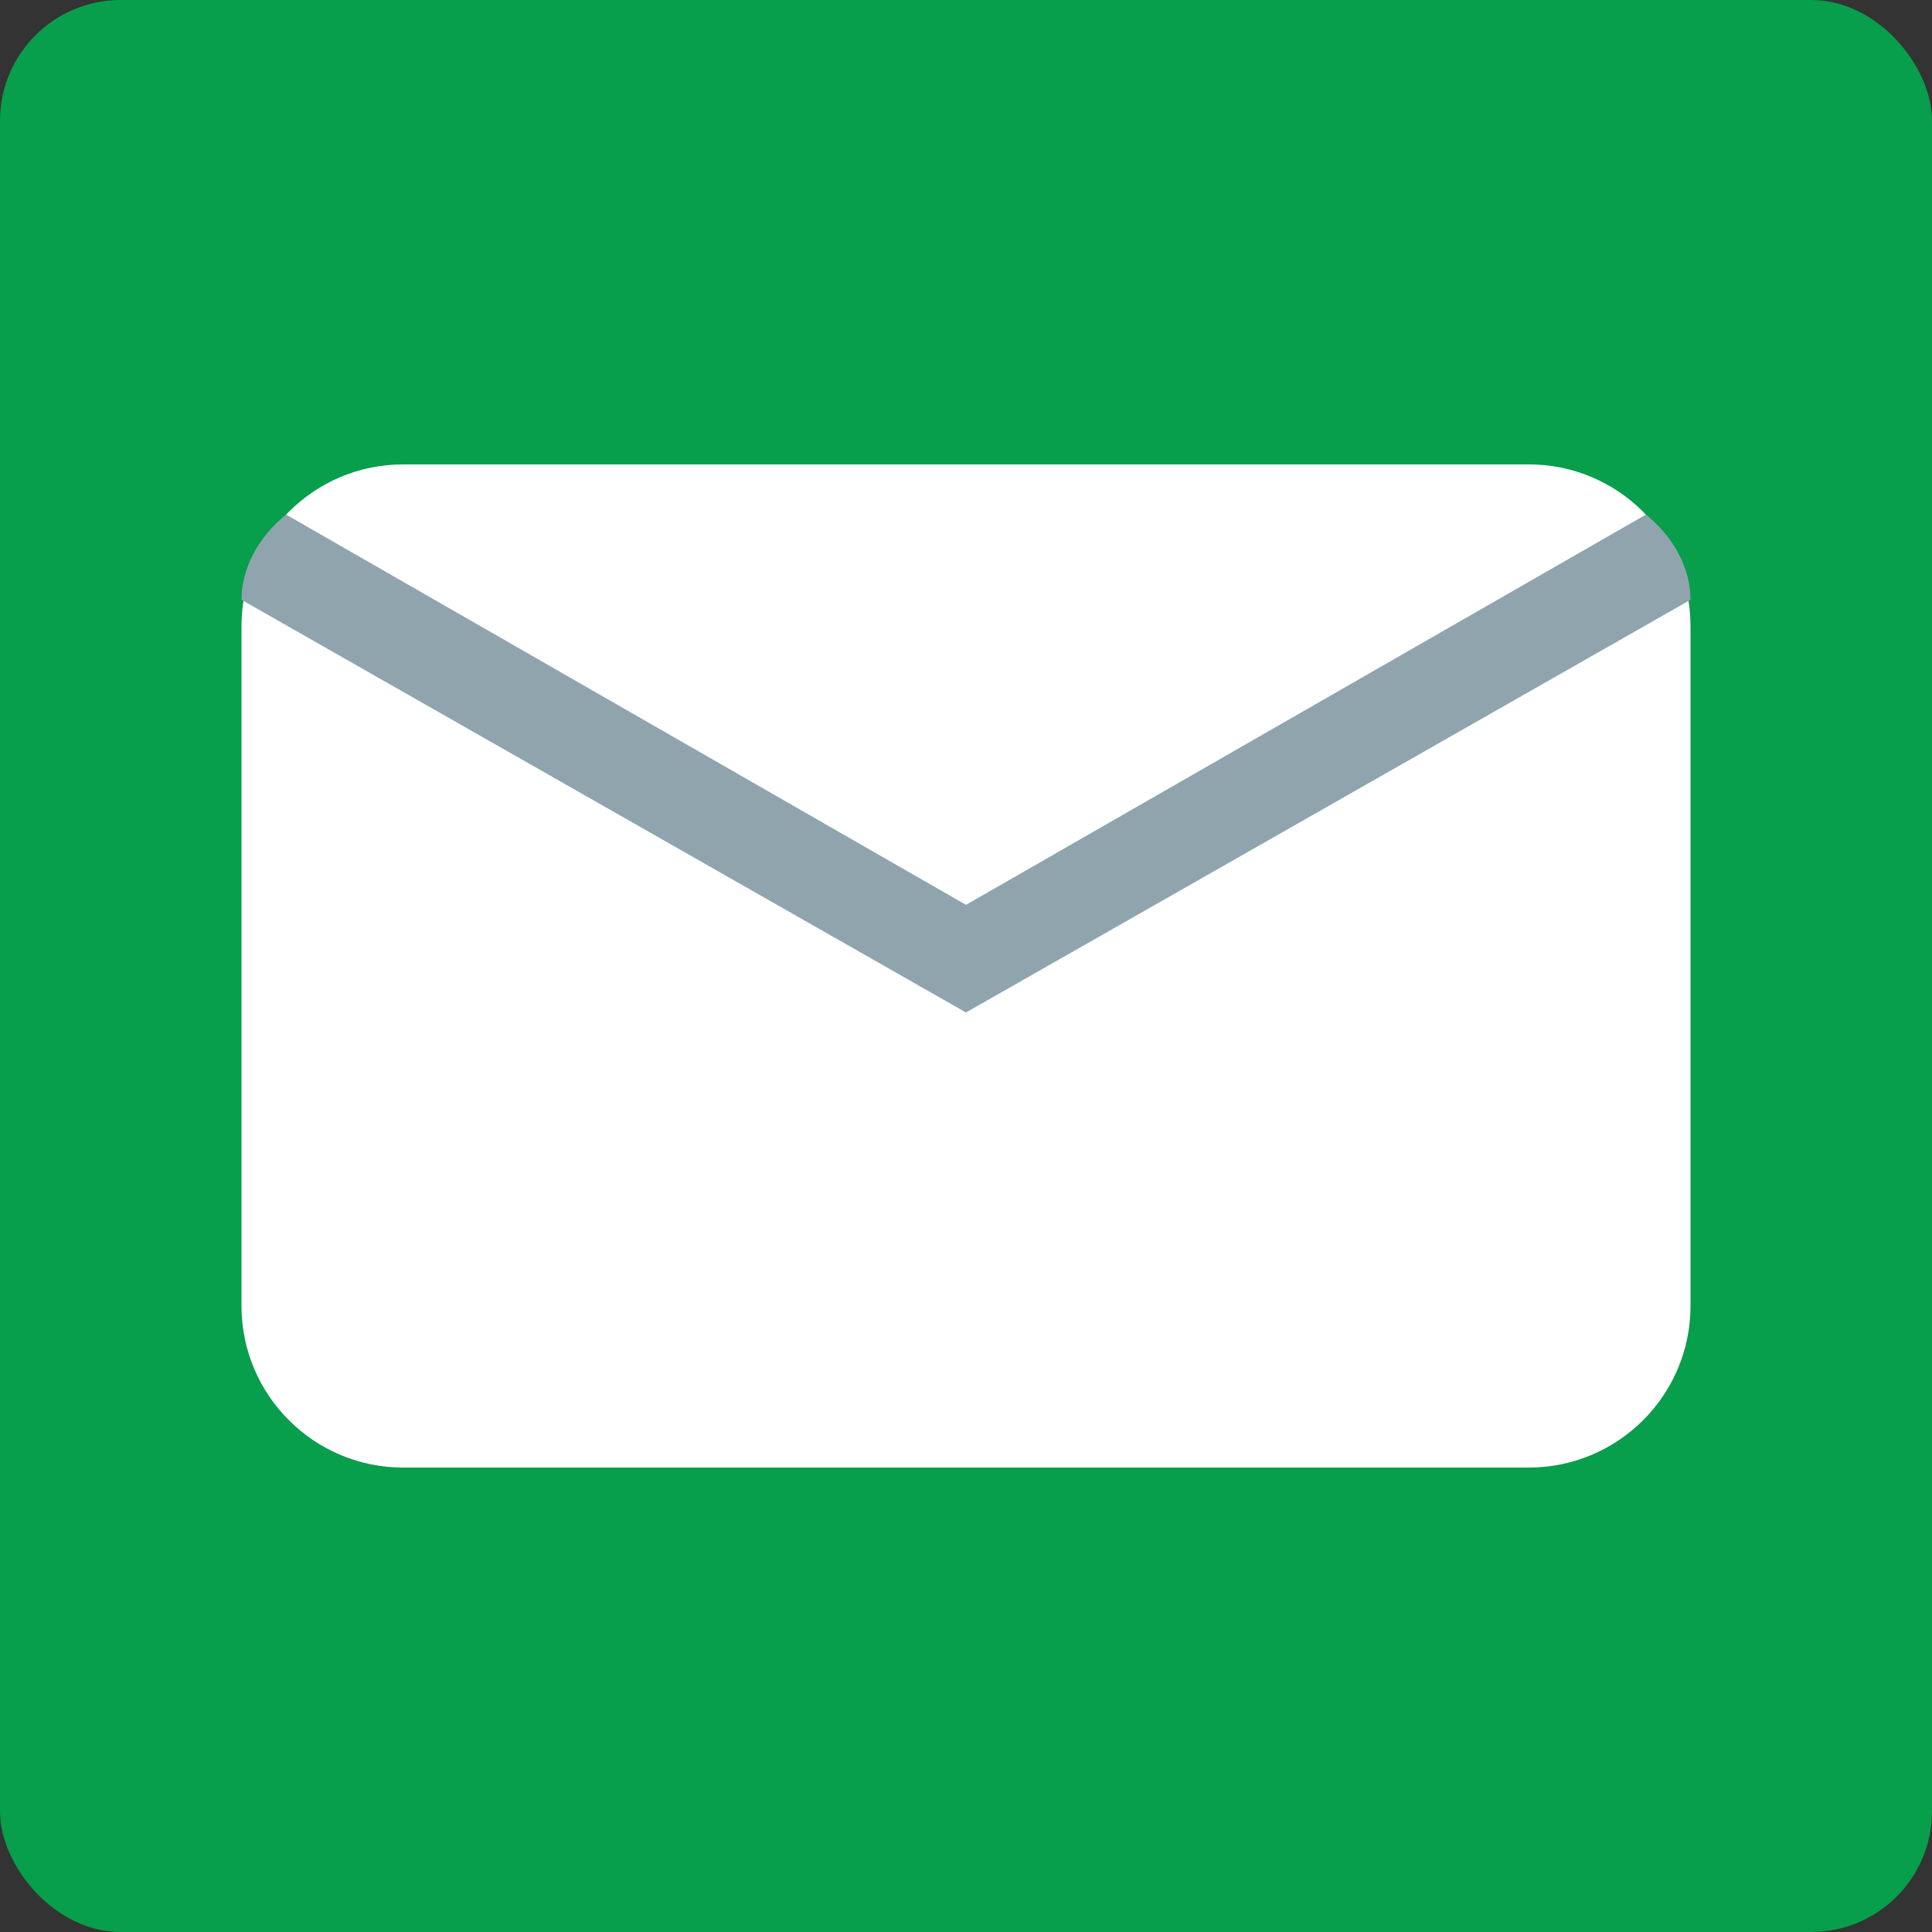
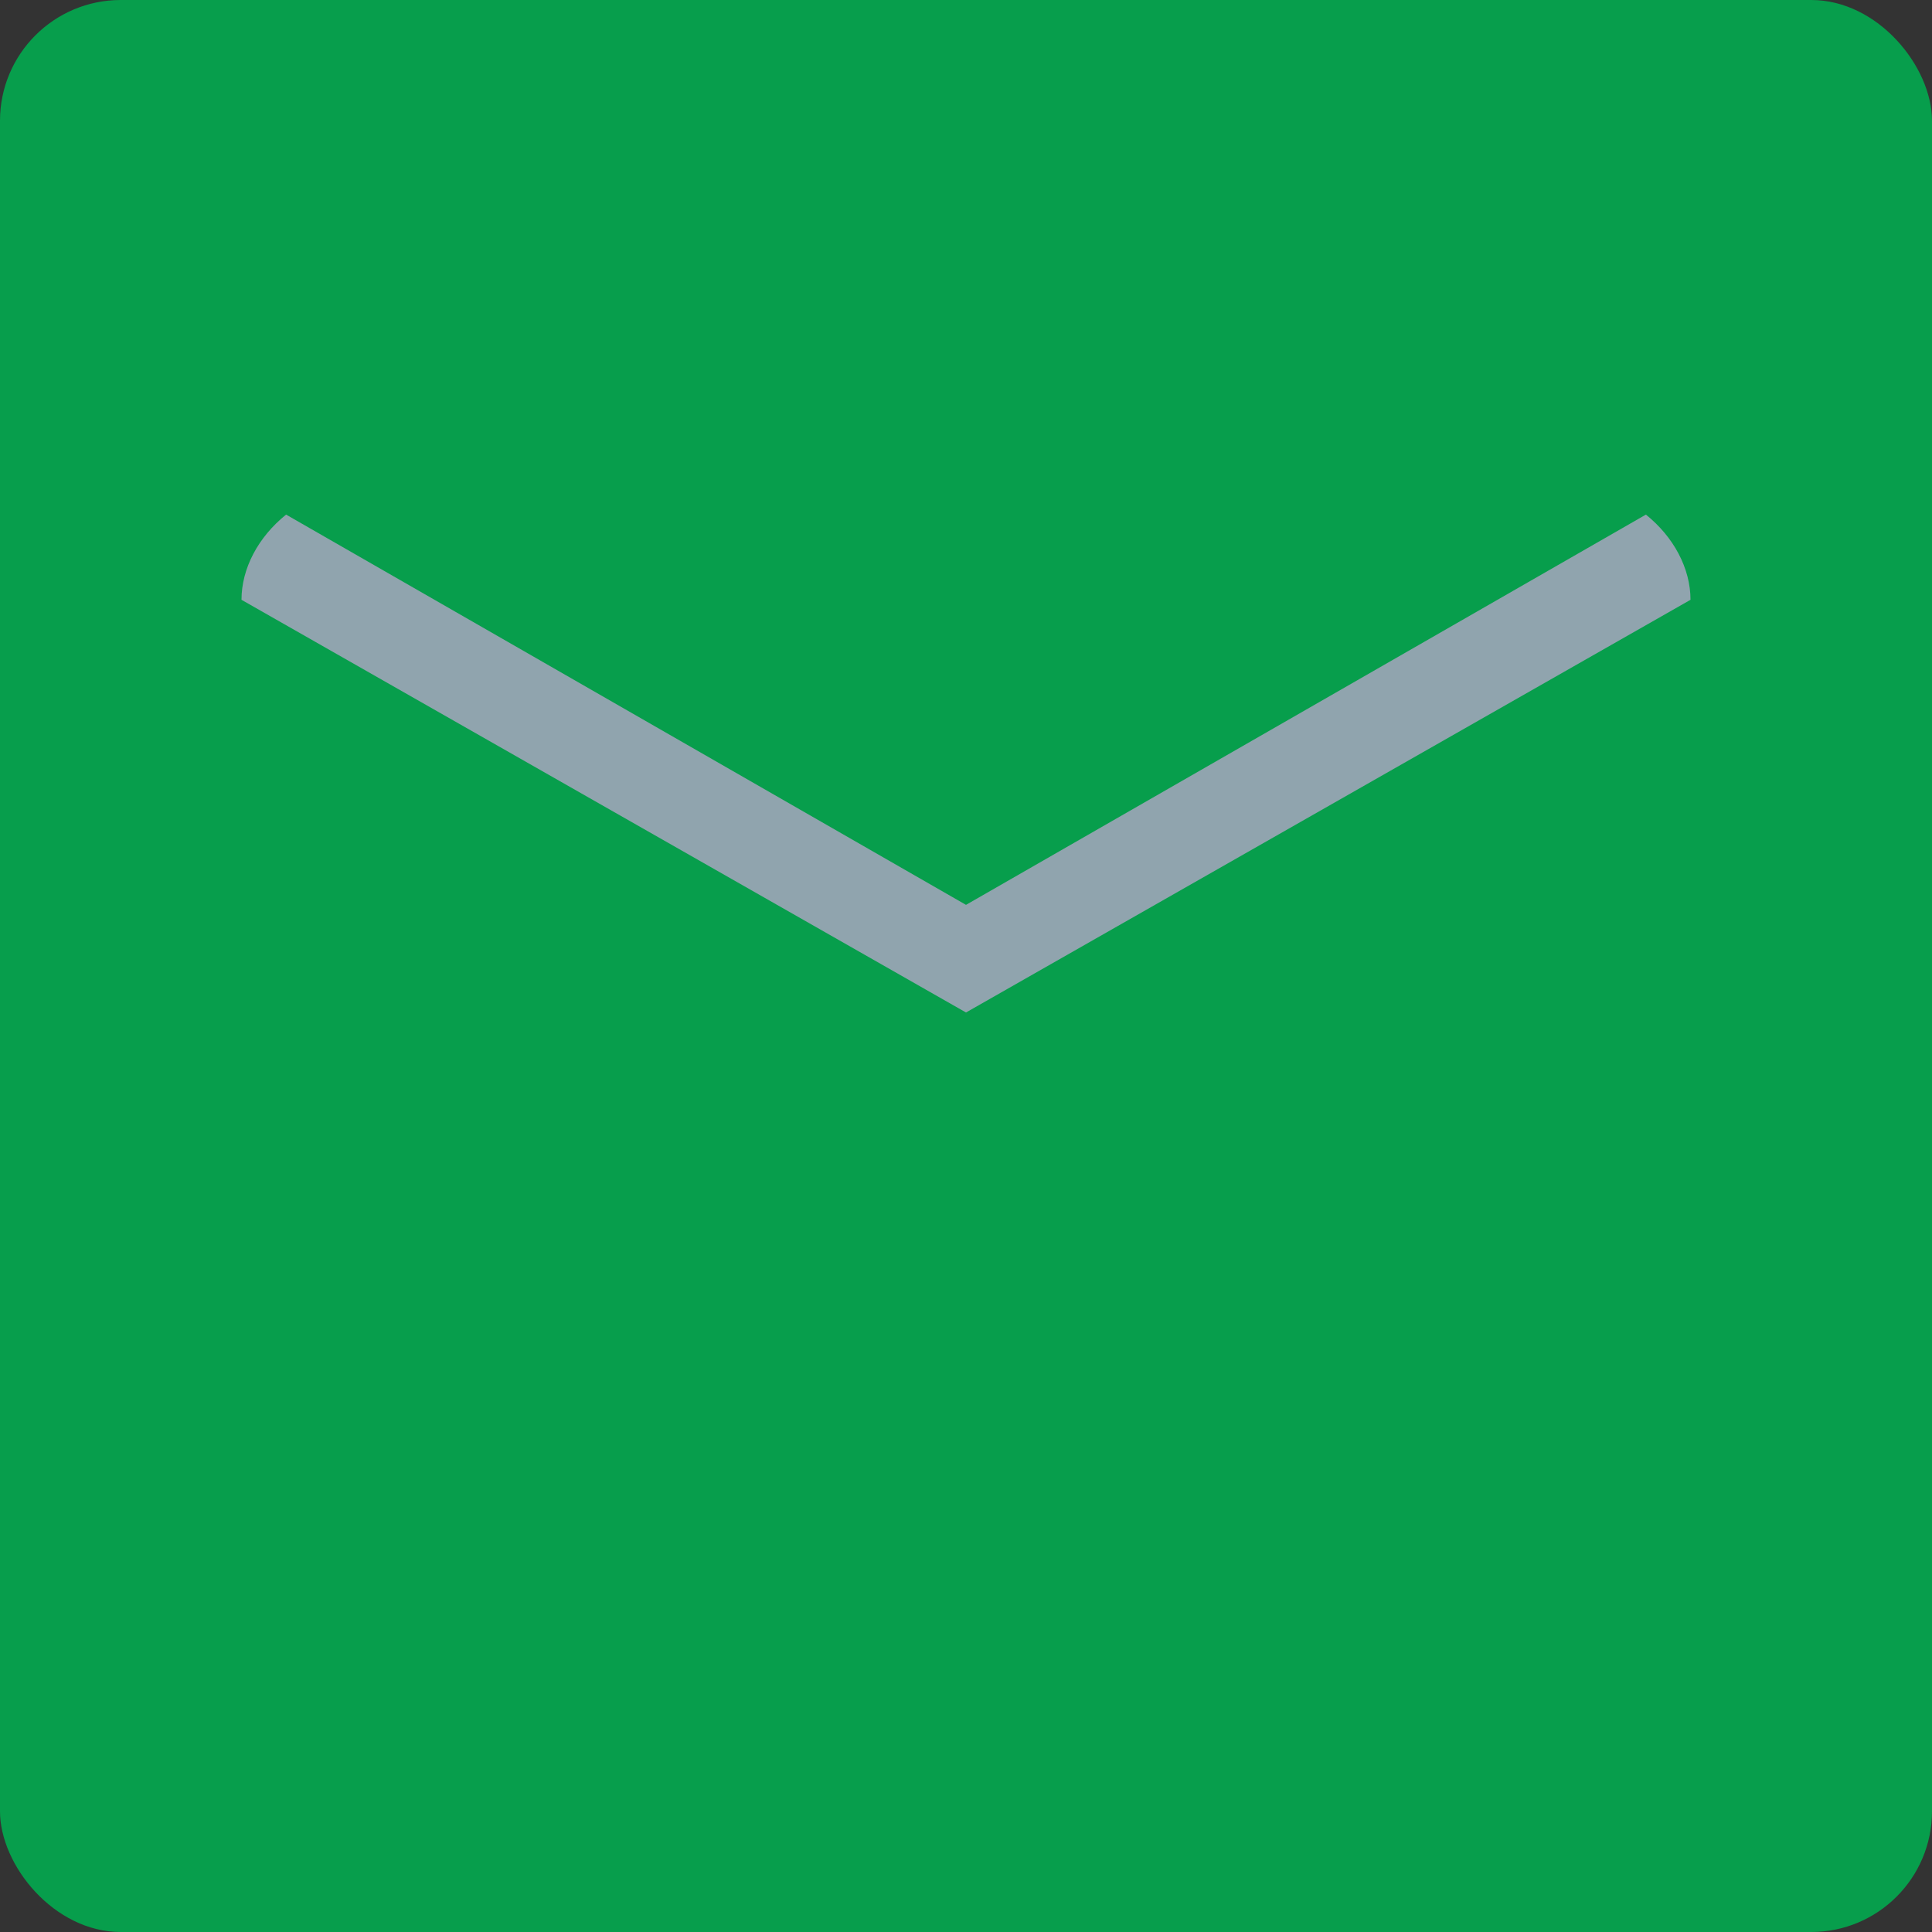
<svg xmlns="http://www.w3.org/2000/svg" width="48" height="48" viewBox="0 0 48 48" fill="none">
  <rect x="0" y="0" width="48" height="48" fill="#333333" stroke="none" />
  <g clip-path="url(#clip0_161_64105)">
    <rect width="48" height="48" rx="3" fill="#079E4C" />
-     <path d="M37.985 11.538H10.015C7.8 11.538 6 13.338 6 15.553V32.446C6 34.661 7.8 36.461 10.015 36.461H37.985C40.2 36.461 42 34.661 42 32.446V15.553C42 13.338 40.2 11.538 37.985 11.538Z" fill="white" />
    <path d="M7.108 12.785C6.415 13.342 6 14.123 6 14.902L24 25.155L42 14.902C42 14.123 41.585 13.342 40.892 12.785L24 22.481L7.108 12.785Z" fill="#90A4AE" />
  </g>
  <defs>
    <clipPath id="clip0_161_64105">
      <rect width="48" height="48" fill="white" />
    </clipPath>
  </defs>
</svg>